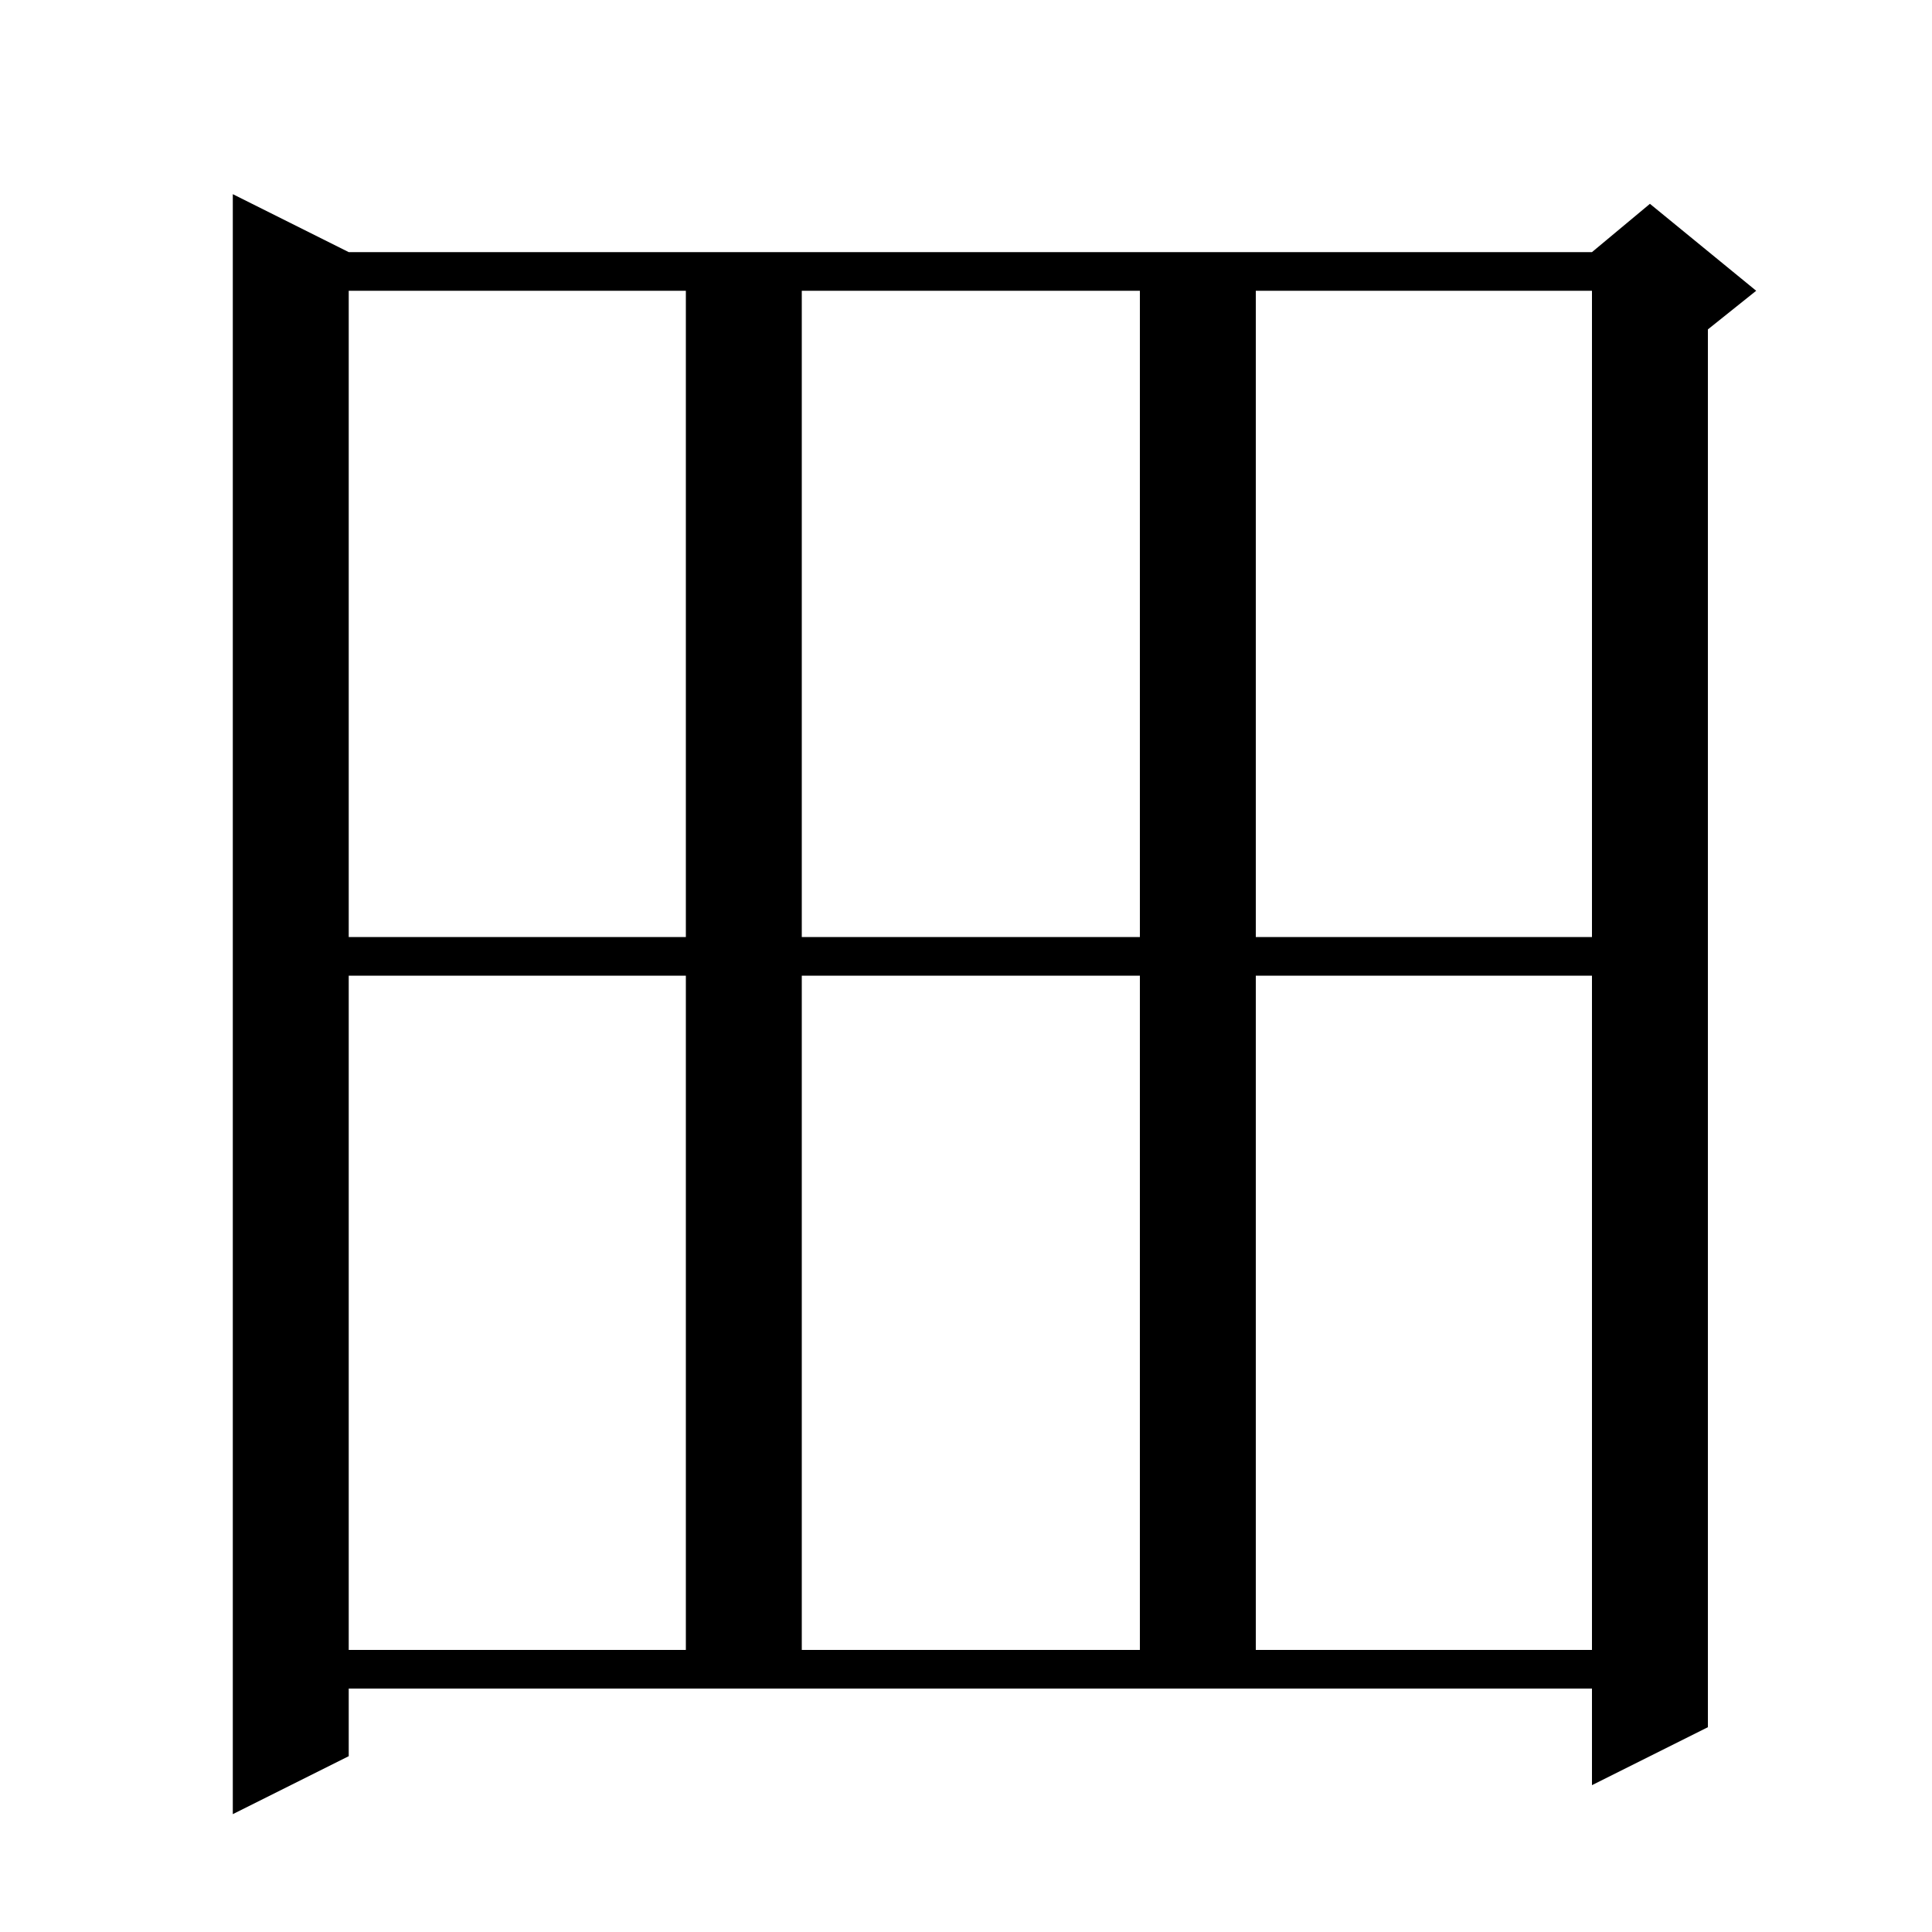
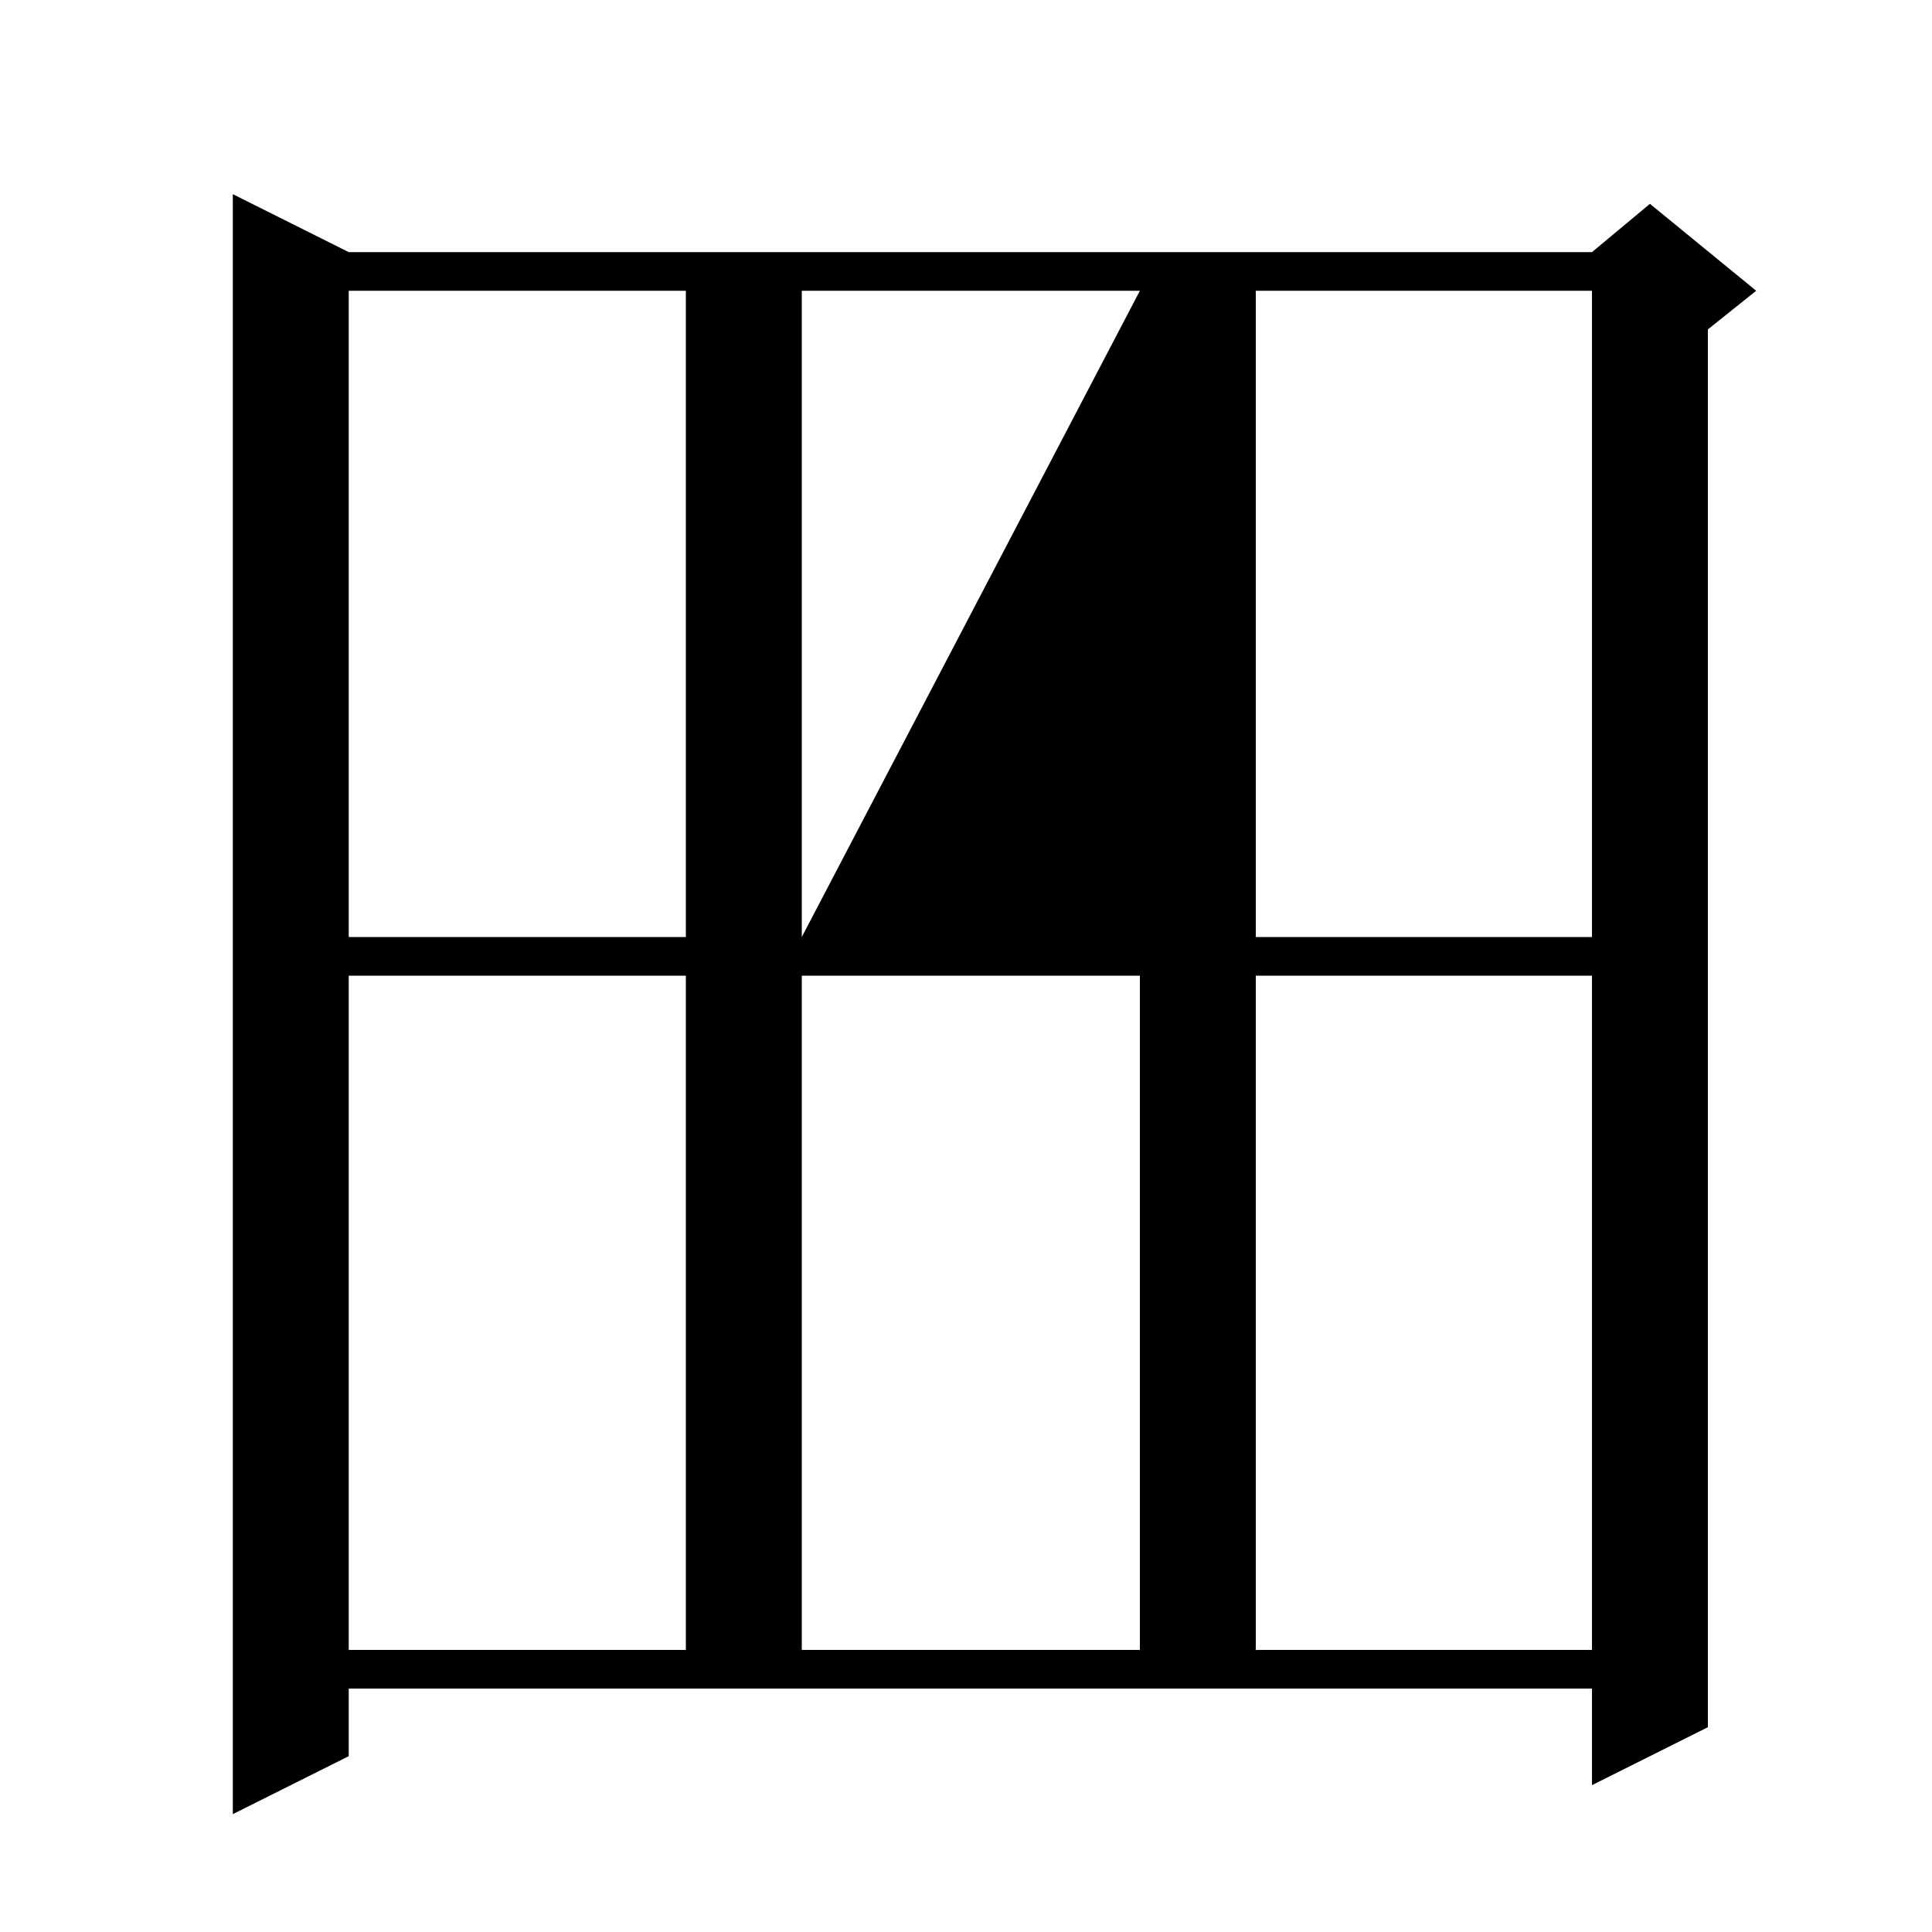
<svg xmlns="http://www.w3.org/2000/svg" version="1.1" baseProfile="full" viewBox="0 0 200 200" width="200" height="200">
  <g fill="currentColor">
-     <path d="M 36.1 26.1 L 164.8 26.1 L 170.8 21.1 L 181.8 30.1 L 176.8 34.1 L 176.8 178.8 L 164.8 184.8 L 164.8 174.8 L 36.1 174.8 L 36.1 181.8 L 24.1 187.8 L 24.1 20.1 Z M 36.1 101.0 L 36.1 170.8 L 71.0 170.8 L 71.0 101.0 Z M 83.0 101.0 L 83.0 170.8 L 118.0 170.8 L 118.0 101.0 Z M 130.0 101.0 L 130.0 170.8 L 164.8 170.8 L 164.8 101.0 Z M 36.1 30.1 L 36.1 97.0 L 71.0 97.0 L 71.0 30.1 Z M 83.0 30.1 L 83.0 97.0 L 118.0 97.0 L 118.0 30.1 Z M 130.0 30.1 L 130.0 97.0 L 164.8 97.0 L 164.8 30.1 Z " />
+     <path d="M 36.1 26.1 L 164.8 26.1 L 170.8 21.1 L 181.8 30.1 L 176.8 34.1 L 176.8 178.8 L 164.8 184.8 L 164.8 174.8 L 36.1 174.8 L 36.1 181.8 L 24.1 187.8 L 24.1 20.1 Z M 36.1 101.0 L 36.1 170.8 L 71.0 170.8 L 71.0 101.0 Z M 83.0 101.0 L 83.0 170.8 L 118.0 170.8 L 118.0 101.0 Z M 130.0 101.0 L 130.0 170.8 L 164.8 170.8 L 164.8 101.0 Z M 36.1 30.1 L 36.1 97.0 L 71.0 97.0 L 71.0 30.1 Z M 83.0 30.1 L 83.0 97.0 L 118.0 30.1 Z M 130.0 30.1 L 130.0 97.0 L 164.8 97.0 L 164.8 30.1 Z " />
  </g>
</svg>